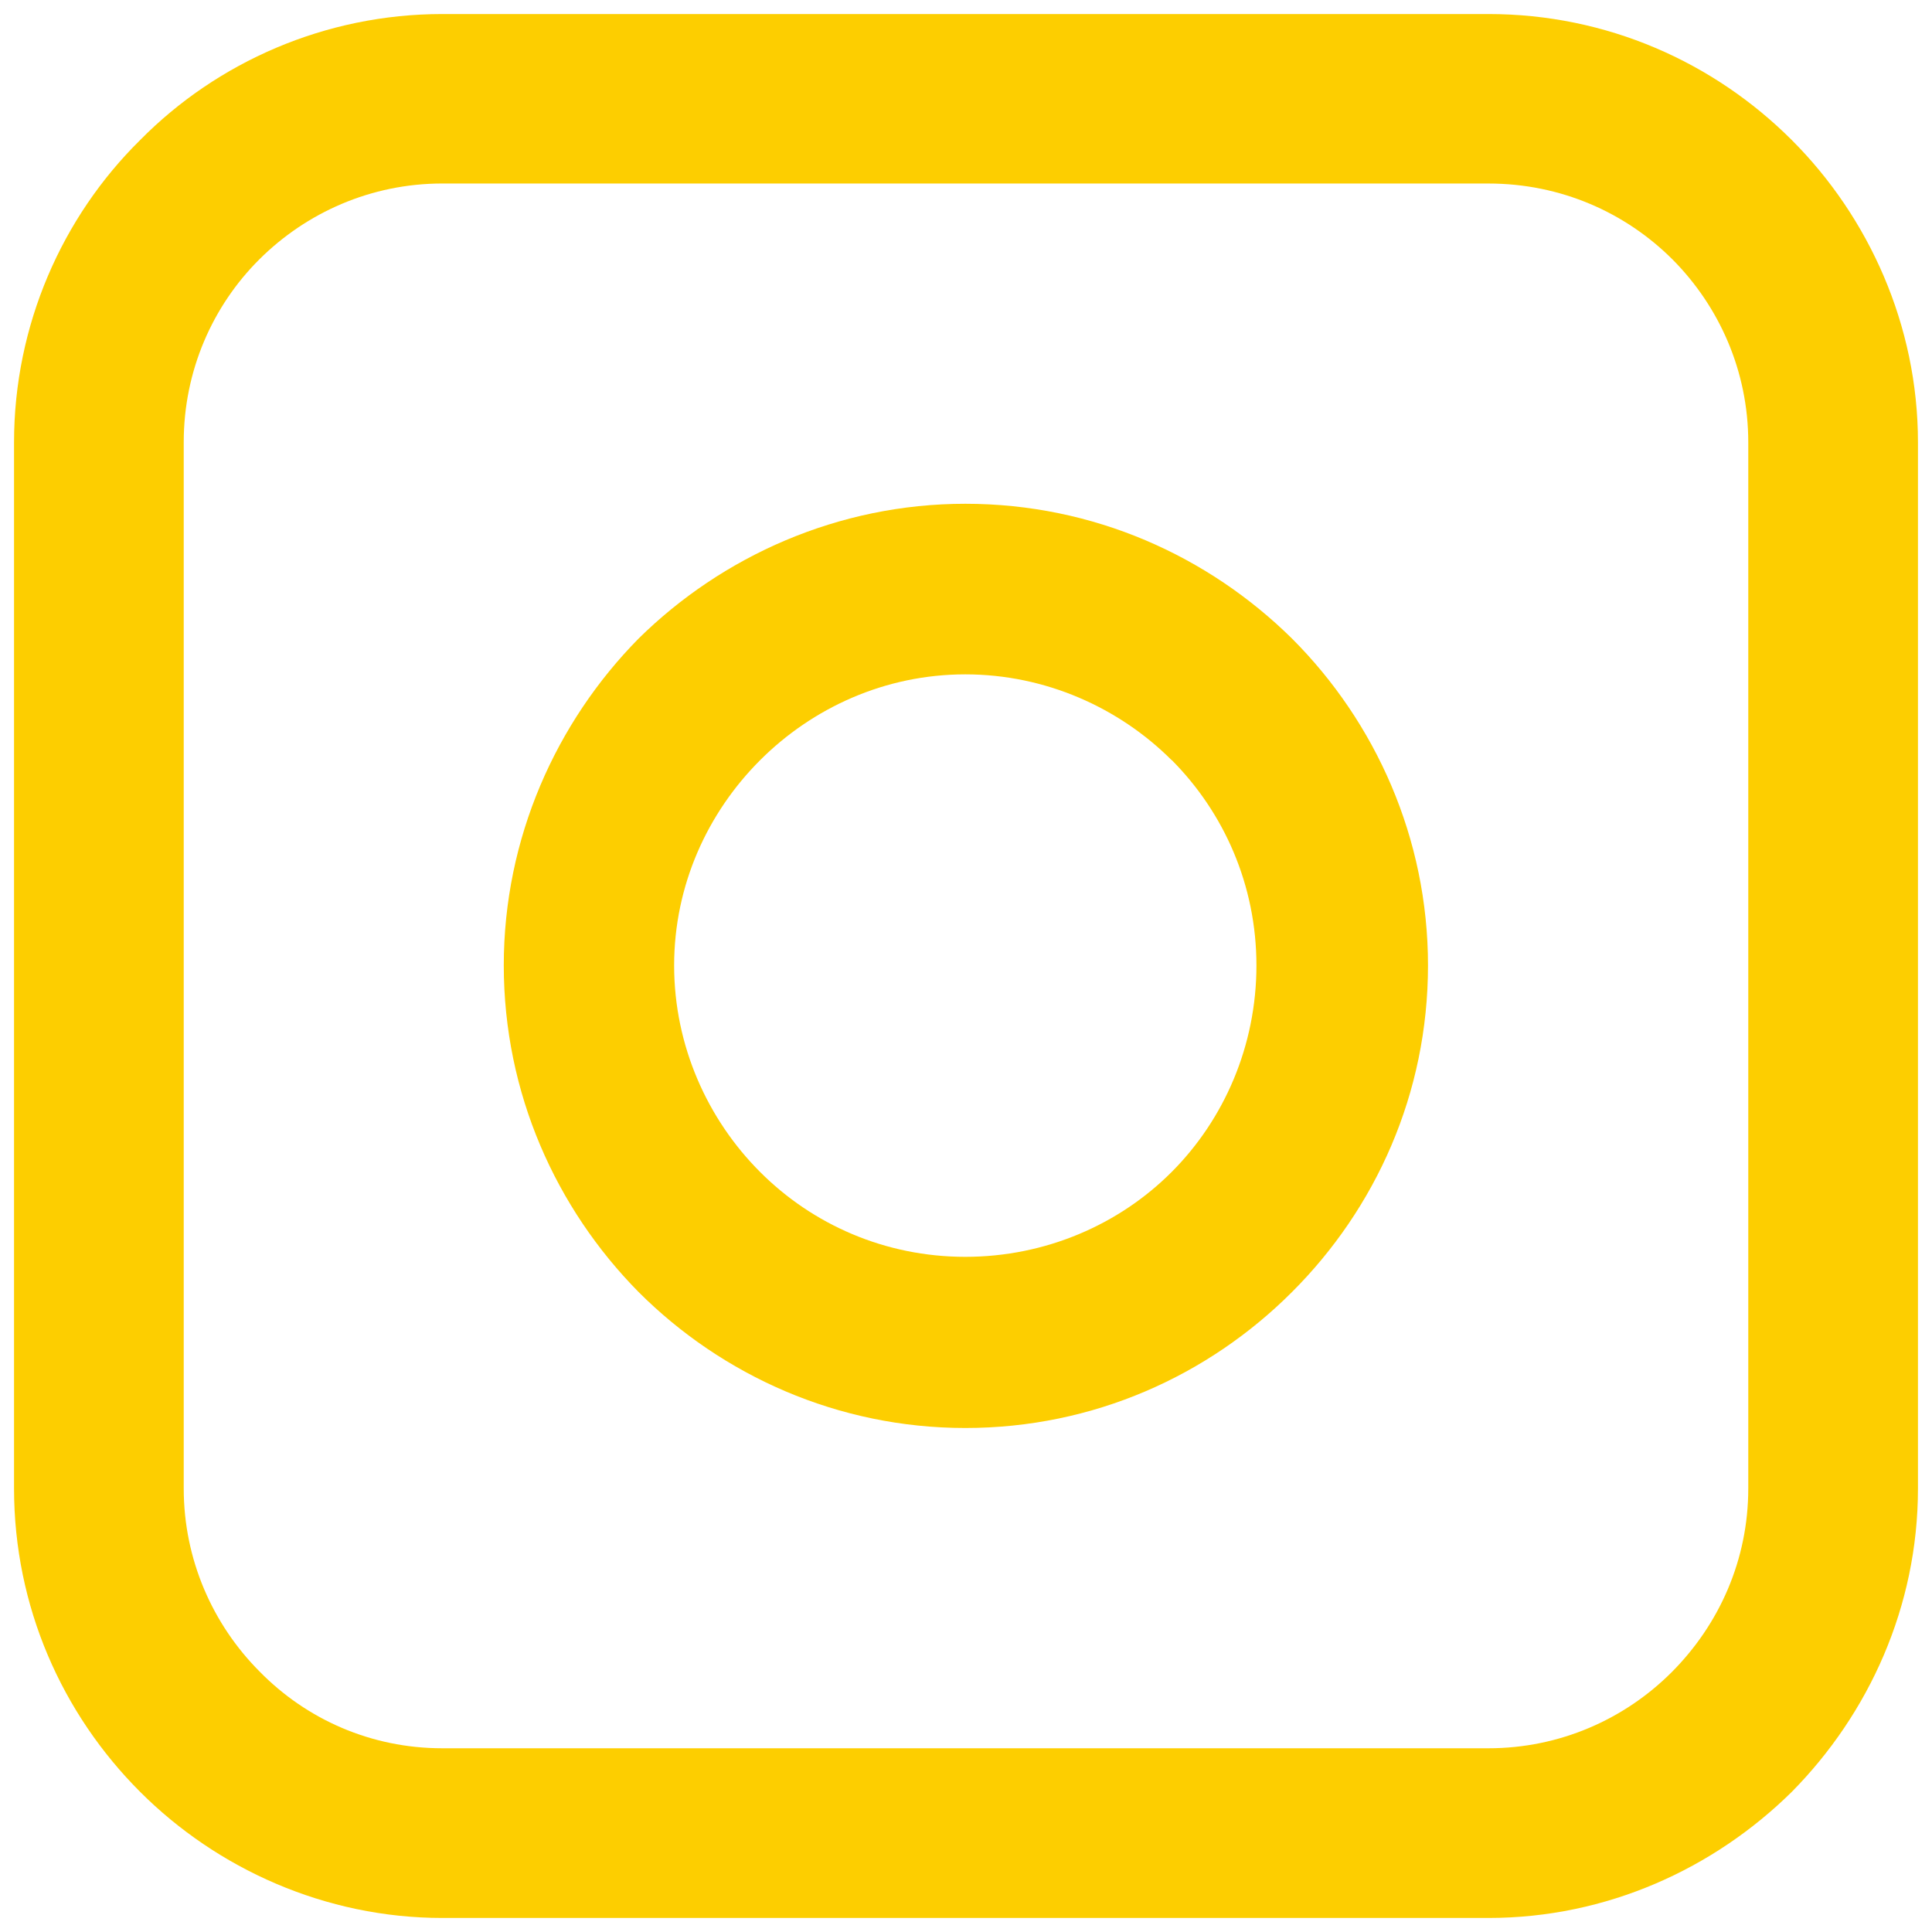
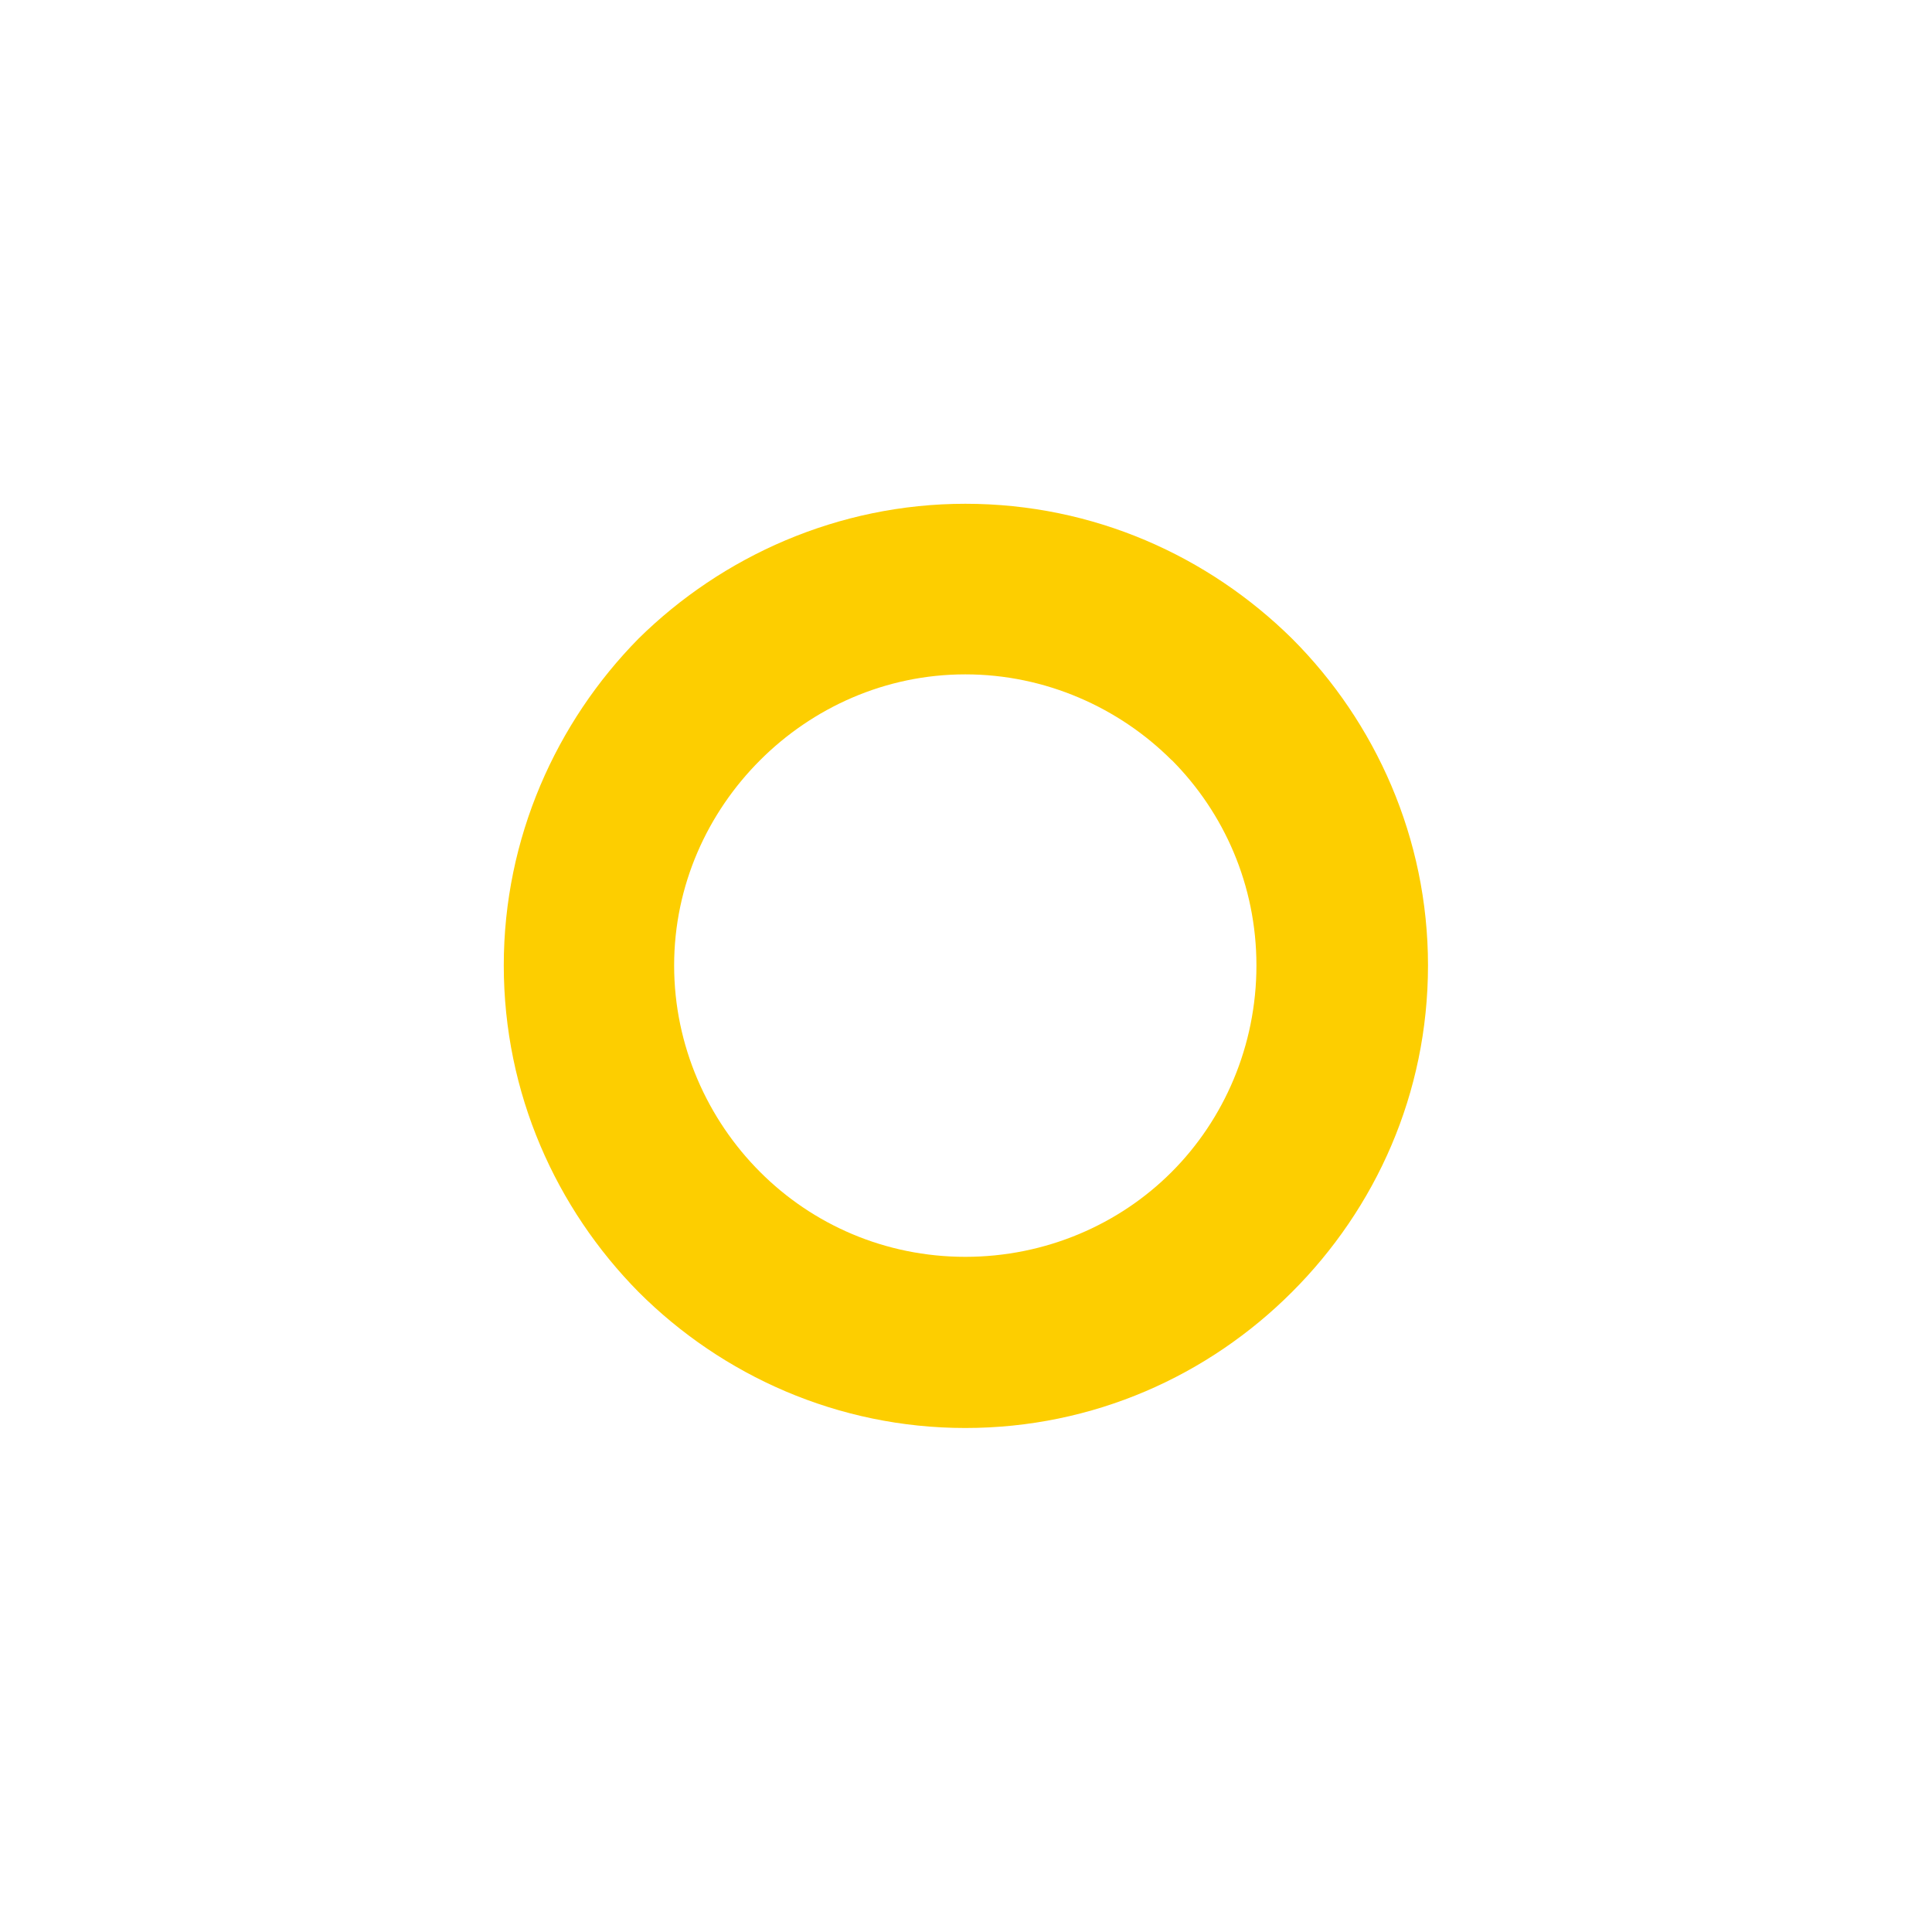
<svg xmlns="http://www.w3.org/2000/svg" viewBox="0 0 101 101" preserveAspectRatio="xMidYMid meet">
-   <path fill="#fdce00" d="M23.125 0.734h54.688c6.18 0 11.781 2.512 15.859 6.59C97.695 11.344 100.266 17.004 100.266 23.125v54.688c0 6.18-2.57 11.781-6.594 15.859C89.594 97.695 83.992 100.266 77.812 100.266H23.125c-6.121 0-11.781-2.57-15.801-6.594C3.246 89.594 0.734 83.992 0.734 77.812V23.125c0-6.121 2.512-11.781 6.59-15.801C11.344 3.246 17.004 0.734 23.125 0.734Zm54.688 8.859H23.125c-3.73 0-7.109 1.52-9.562 3.961C11.113 15.992 9.605 19.383 9.605 23.113v54.699c0 3.73 1.52 7.113 3.957 9.562C16.016 89.883 19.395 91.395 23.125 91.395h54.688c3.73 0 7.113-1.52 9.562-3.961C89.883 84.926 91.395 81.543 91.395 77.812V23.125c0-3.73-1.52-7.109-3.961-9.562-2.452-2.449-5.836-3.969-9.621-3.969Z" />
-   <path fill="#fdce00" d="M5.395.113c1.219 0 2.391.473 3.148 1.281.82.82 1.34 1.918 1.34 3.148 0 1.23-.52 2.391-1.34 3.152-.758.82-1.918 1.34-3.148 1.34-1.23 0-2.332-.52-3.152-1.34C1.426 6.934.965 5.773.965 4.543c0-1.23.469-2.328 1.277-3.148C3.055.574 4.164.113 5.395.113Z" transform="translate(187,155) scale(0)" />
  <path fill="#fdce00" d="M24.465.336c6.711 0 12.711 2.738 17.078 7.047C45.914 11.754 48.652 17.824 48.652 24.465c0 6.711-2.738 12.711-7.109 17.078C37.176 45.914 31.164 48.652 24.465 48.652c-6.652 0-12.711-2.738-17.082-7.109C3.074 37.176.336 31.164.336 24.465c0-6.652 2.738-12.711 7.047-17.082C11.754 3.074 17.824.336 24.465.336Zm10.789 13.406C32.516 11.004 28.664 9.254 24.465 9.254c-4.199 0-7.992 1.75-10.73 4.488C10.992 16.484 9.242 20.273 9.242 24.473c0 4.203 1.75 8.051 4.492 10.793 2.738 2.746 6.531 4.438 10.73 4.438 4.199 0 8.051-1.691 10.789-4.438 2.738-2.742 4.43-6.59 4.43-10.793 0-4.199-1.691-7.988-4.43-10.742Z" transform="translate(26,26)" />
</svg>